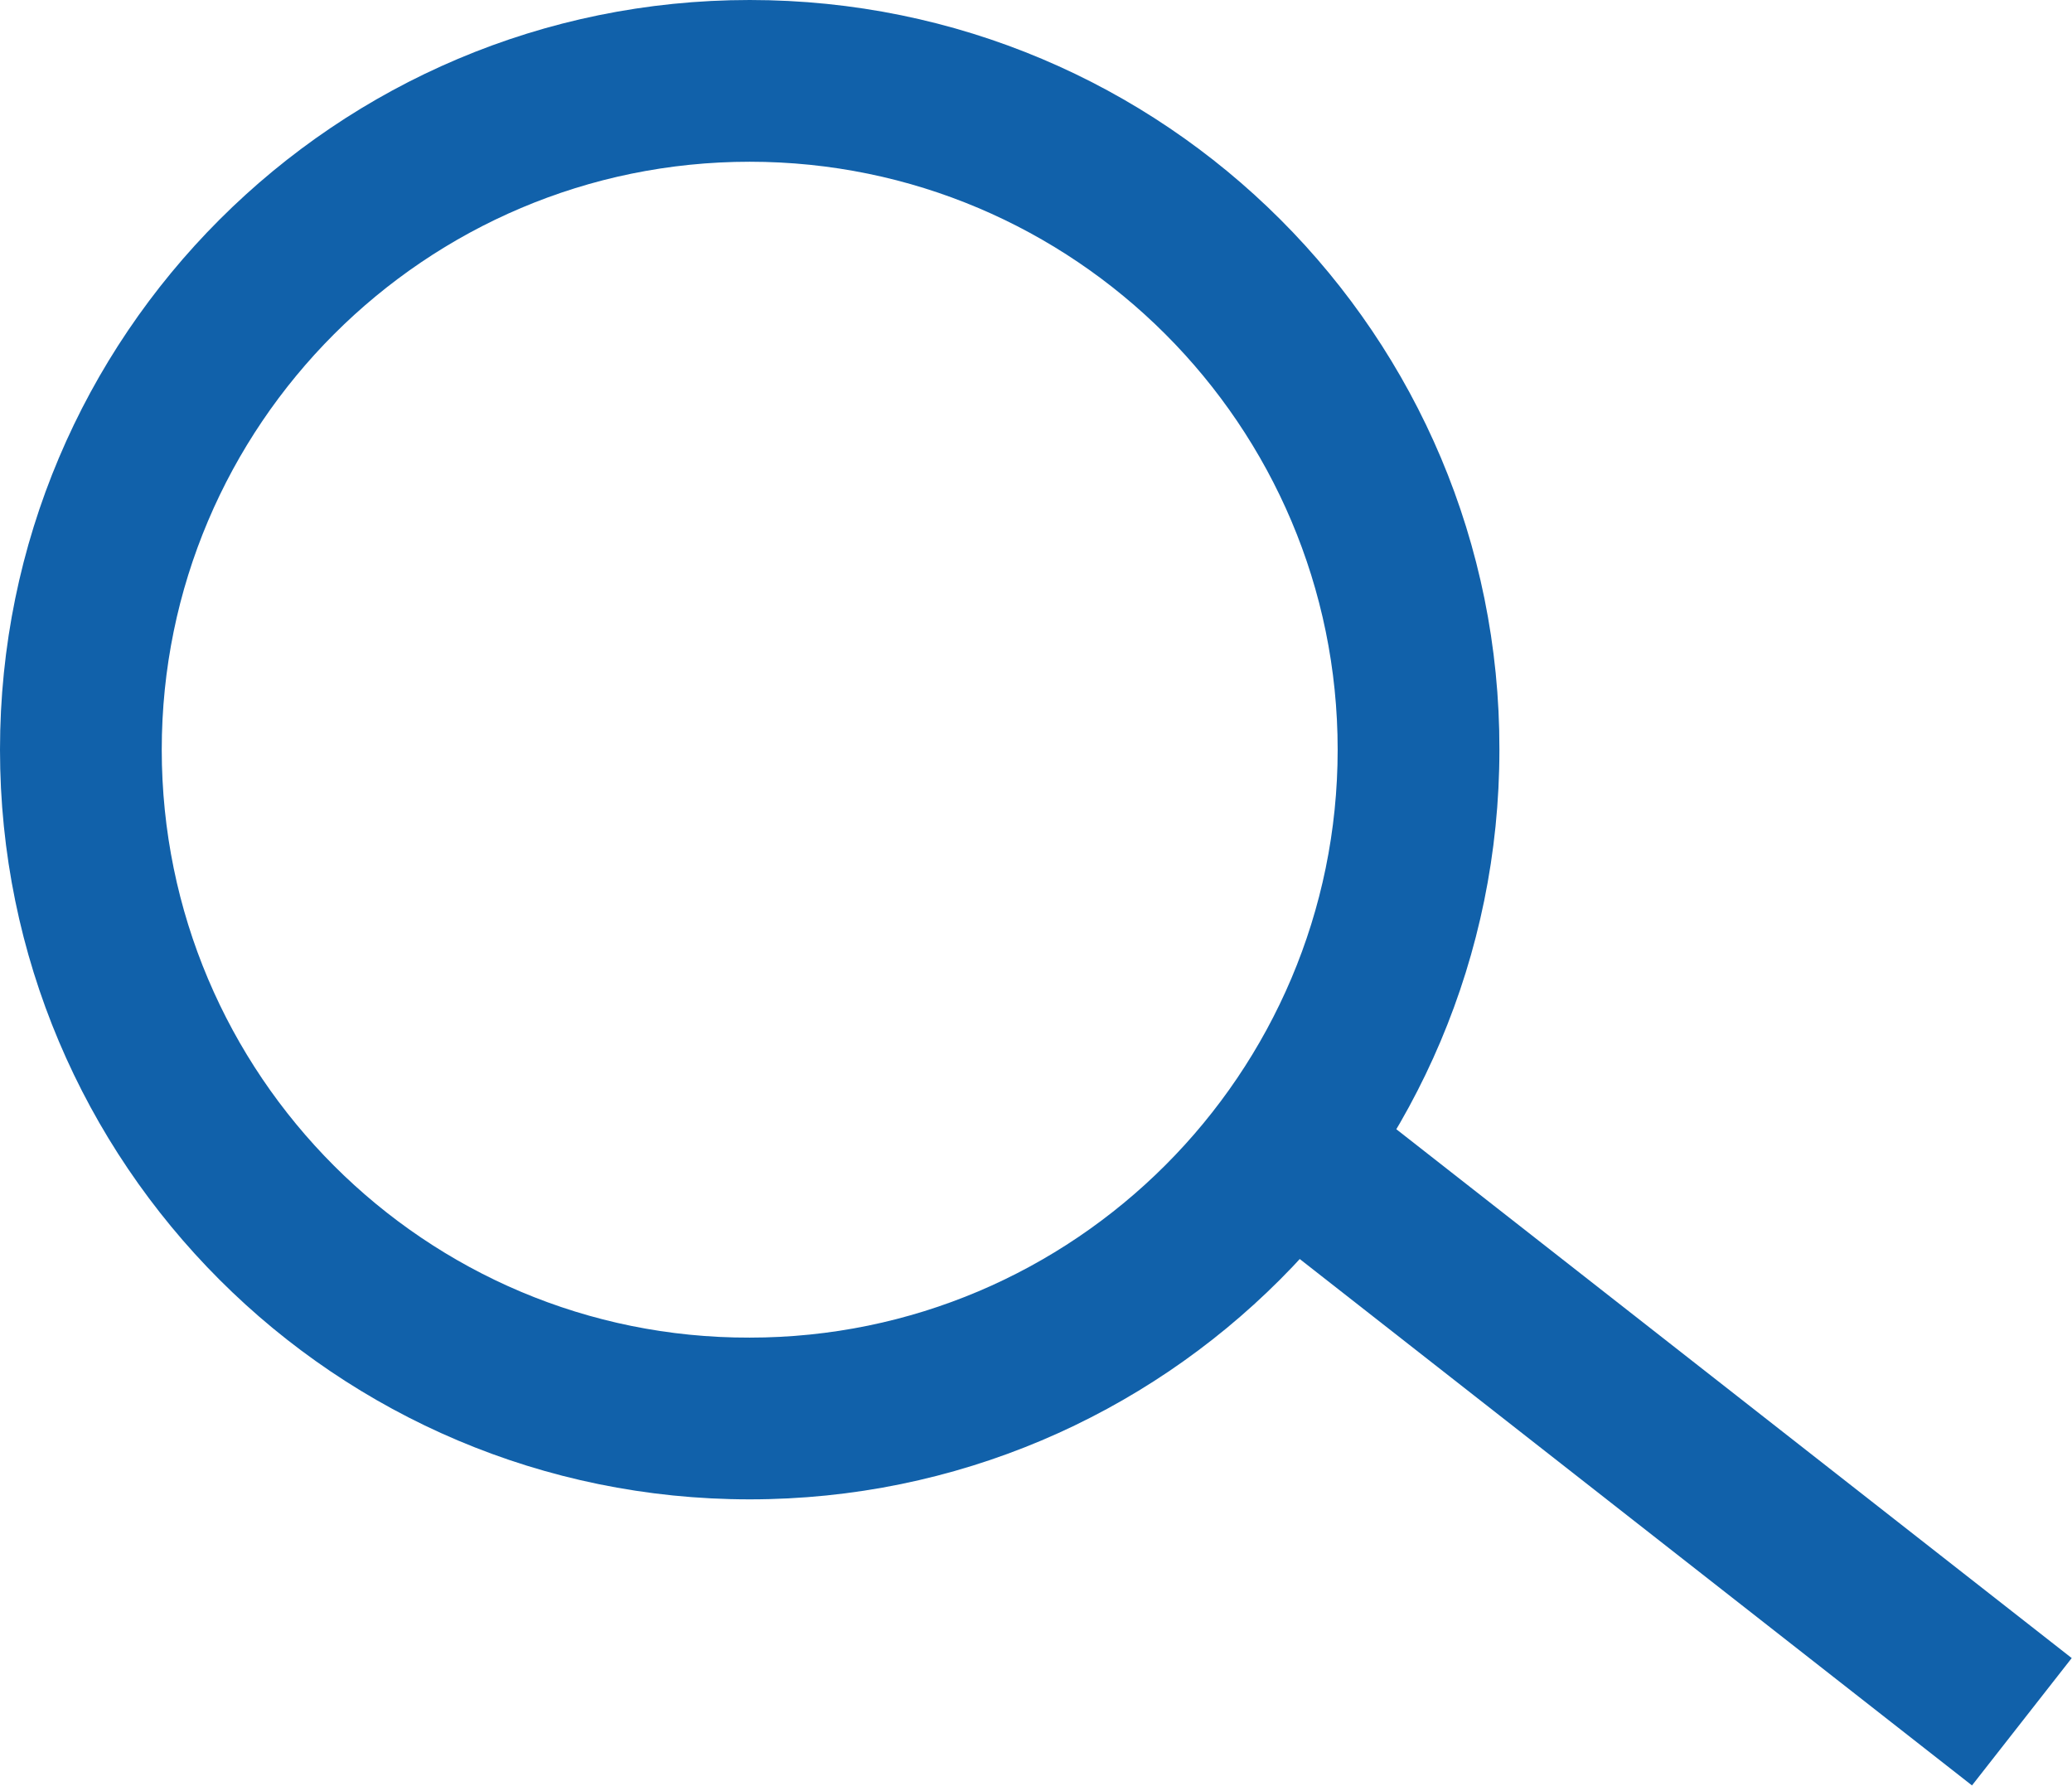
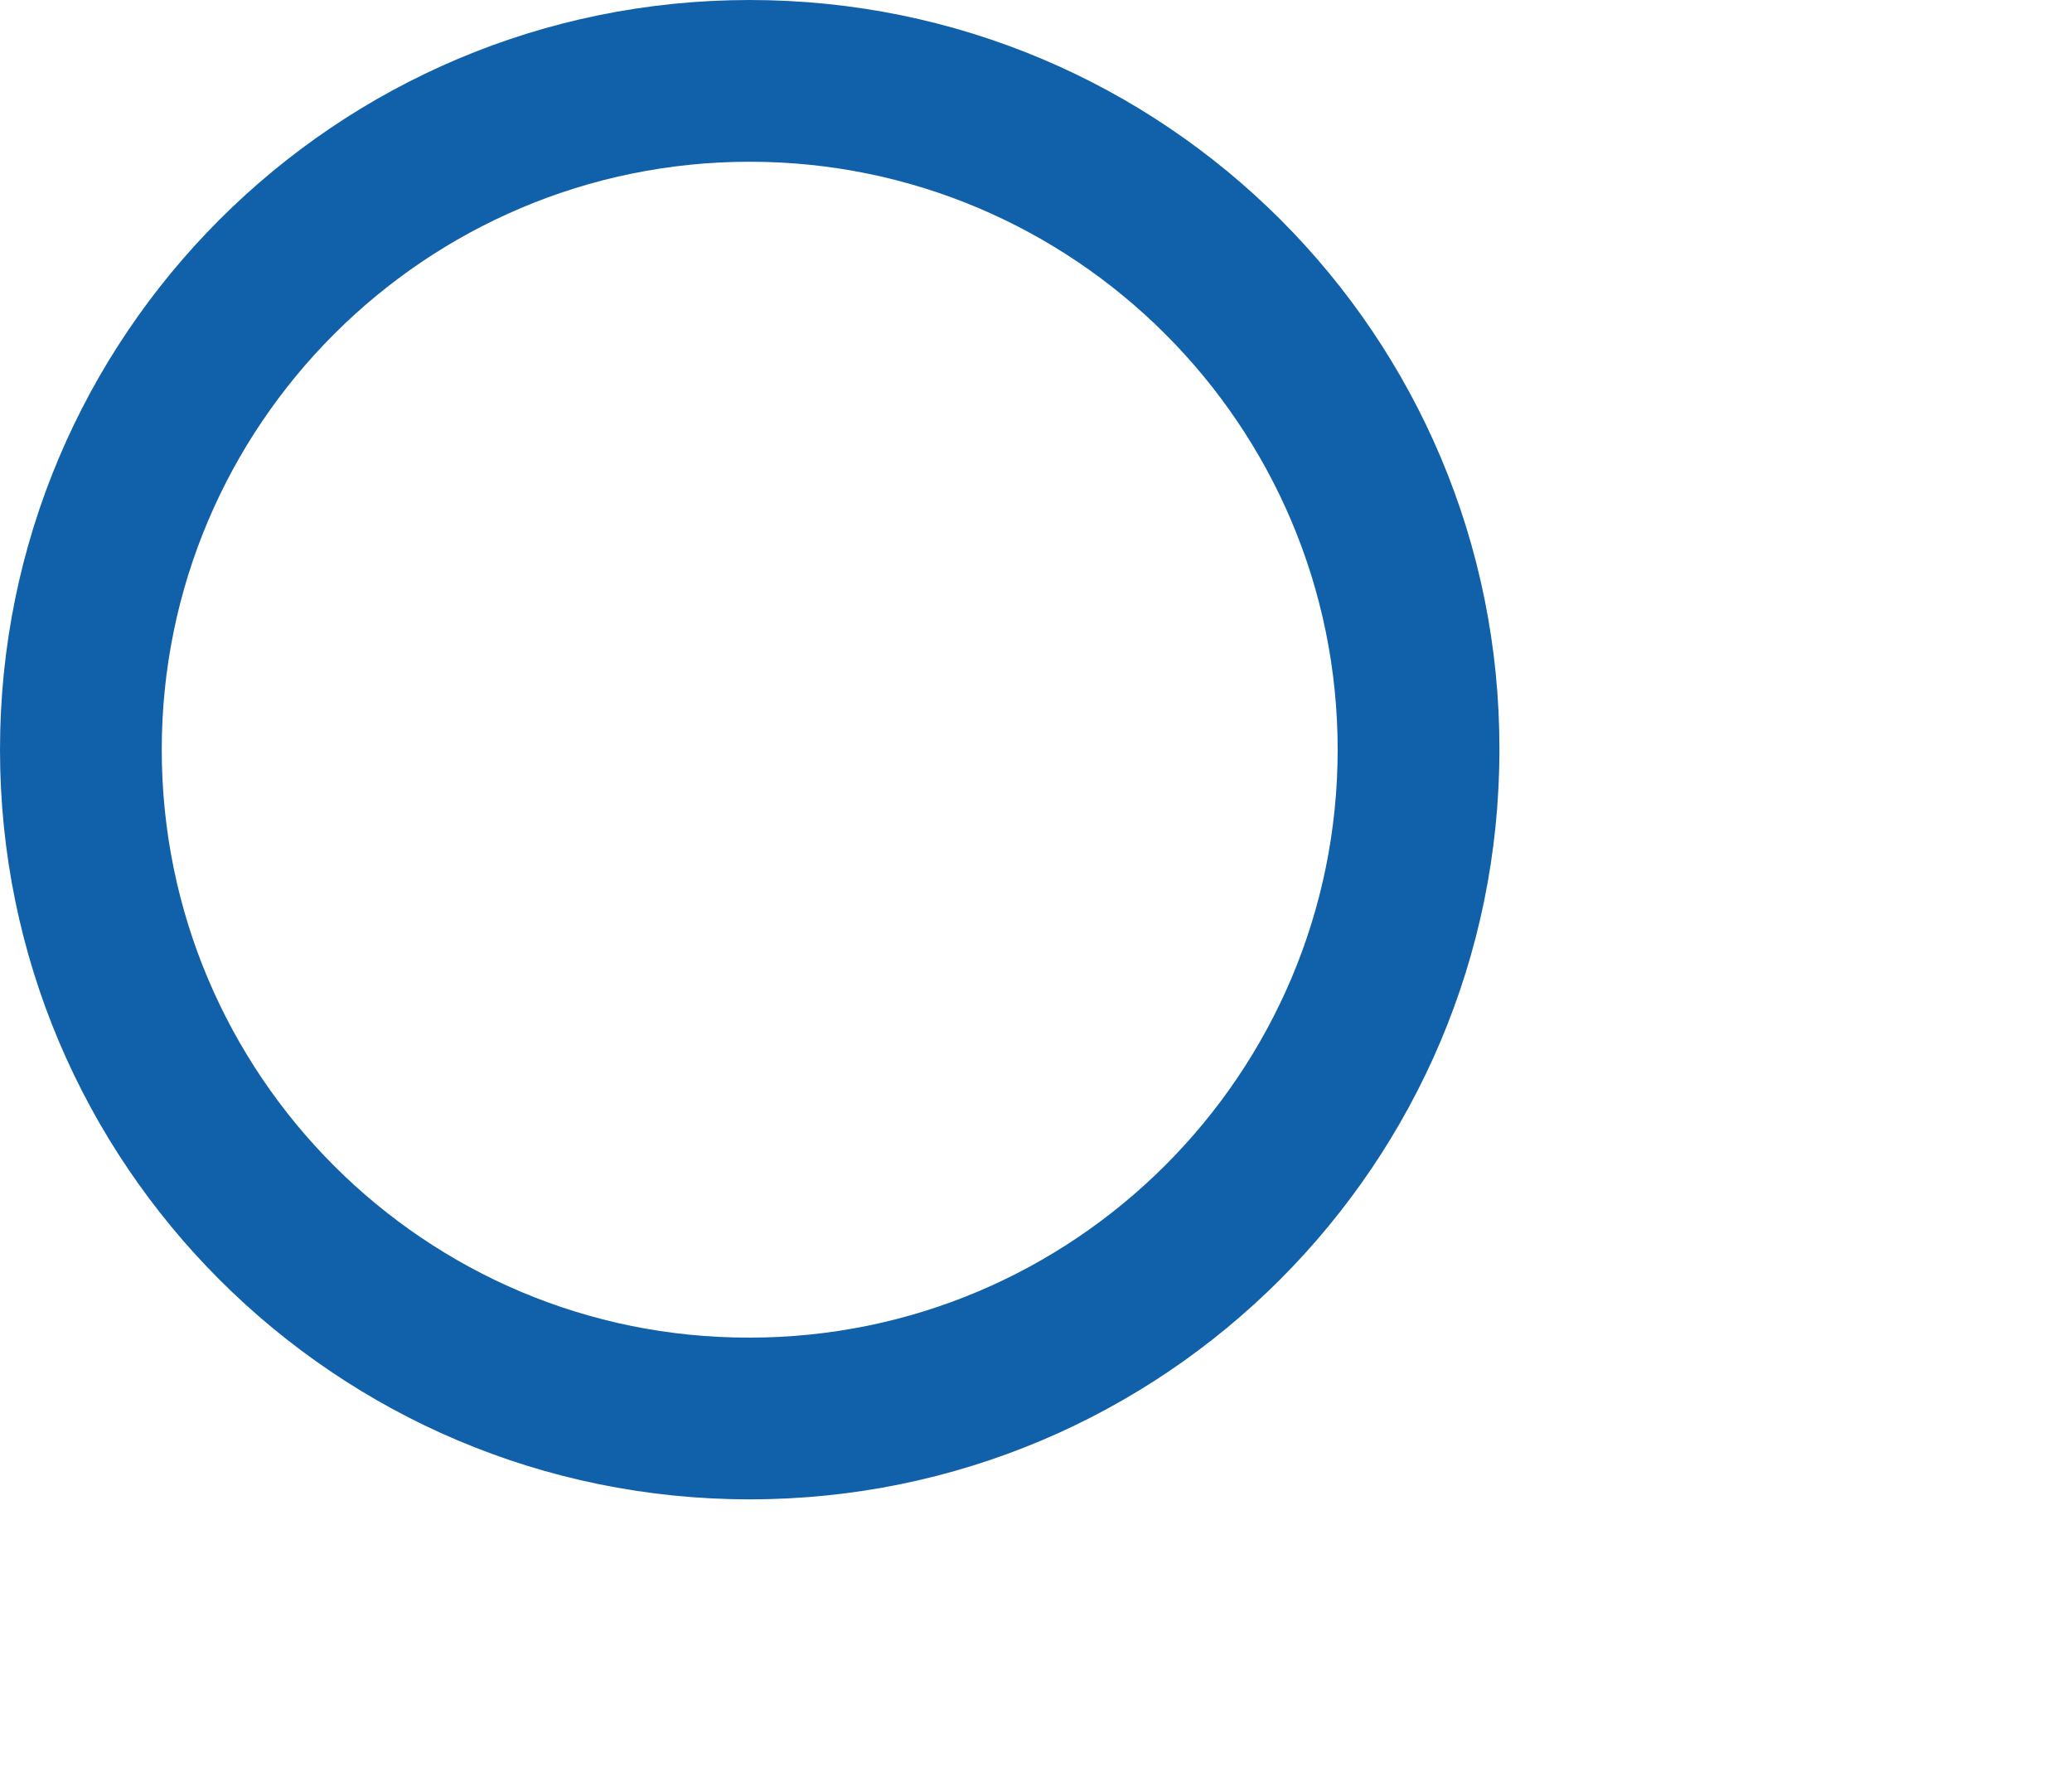
<svg xmlns="http://www.w3.org/2000/svg" version="1.1" id="レイヤー_1" x="0px" y="0px" viewBox="0 0 25.62 22.08" style="enable-background:new 0 0 25.62 22.08;" xml:space="preserve">
  <style type="text/css">
	.st0{fill:#1161AA;}
	.st1{fill:none;stroke:#1161AA;stroke-width:2;stroke-miterlimit:10;}
</style>
  <g>
    <g>
      <path class="st0" d="M9.27,2c4.01,0,7.27,3.26,7.27,7.27c0,4.01-3.26,7.27-7.27,7.27C5.26,16.55,2,13.29,2,9.27    C2,5.26,5.26,2,9.27,2 M9.27,0C4.15,0,0,4.15,0,9.27c0,5.12,4.15,9.27,9.27,9.27c5.12,0,9.27-4.15,9.27-9.27    C18.55,4.15,14.4,0,9.27,0L9.27,0z" />
    </g>
-     <line class="st1" x1="25" y1="21.29" x2="15.32" y2="13.71" />
  </g>
  <g>
</g>
  <g>
</g>
  <g>
</g>
  <g>
</g>
  <g>
</g>
  <g>
</g>
</svg>